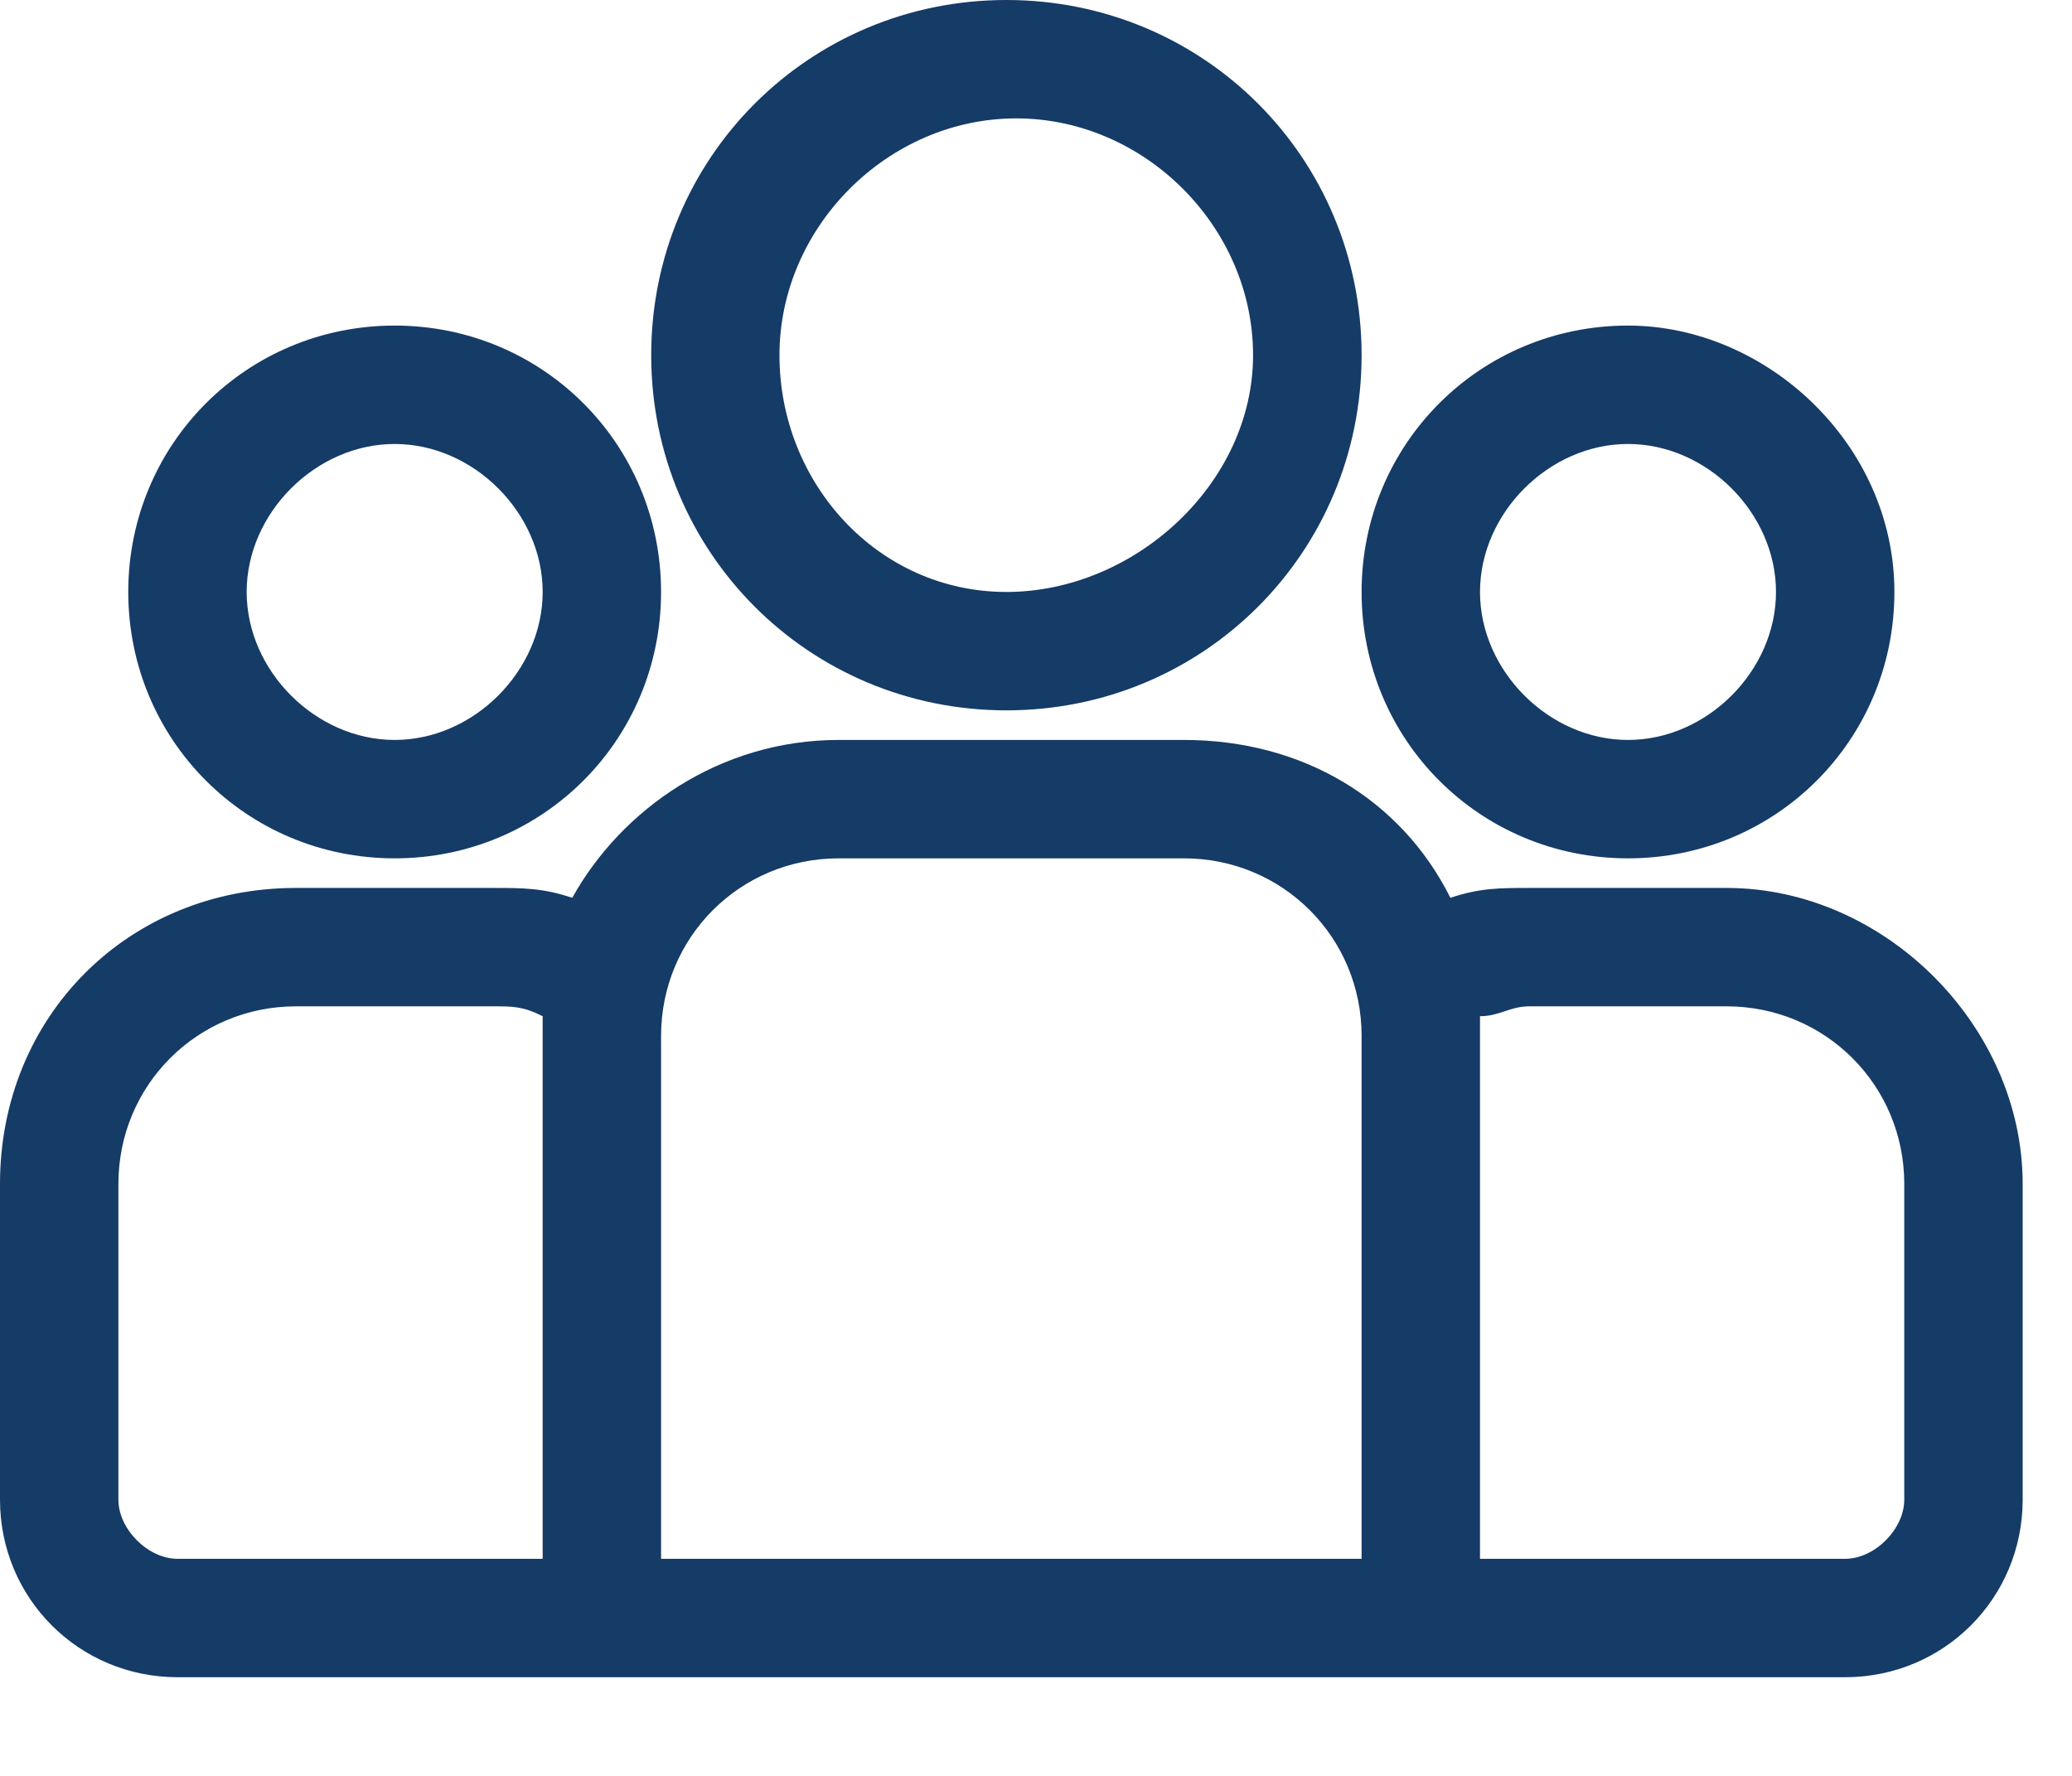
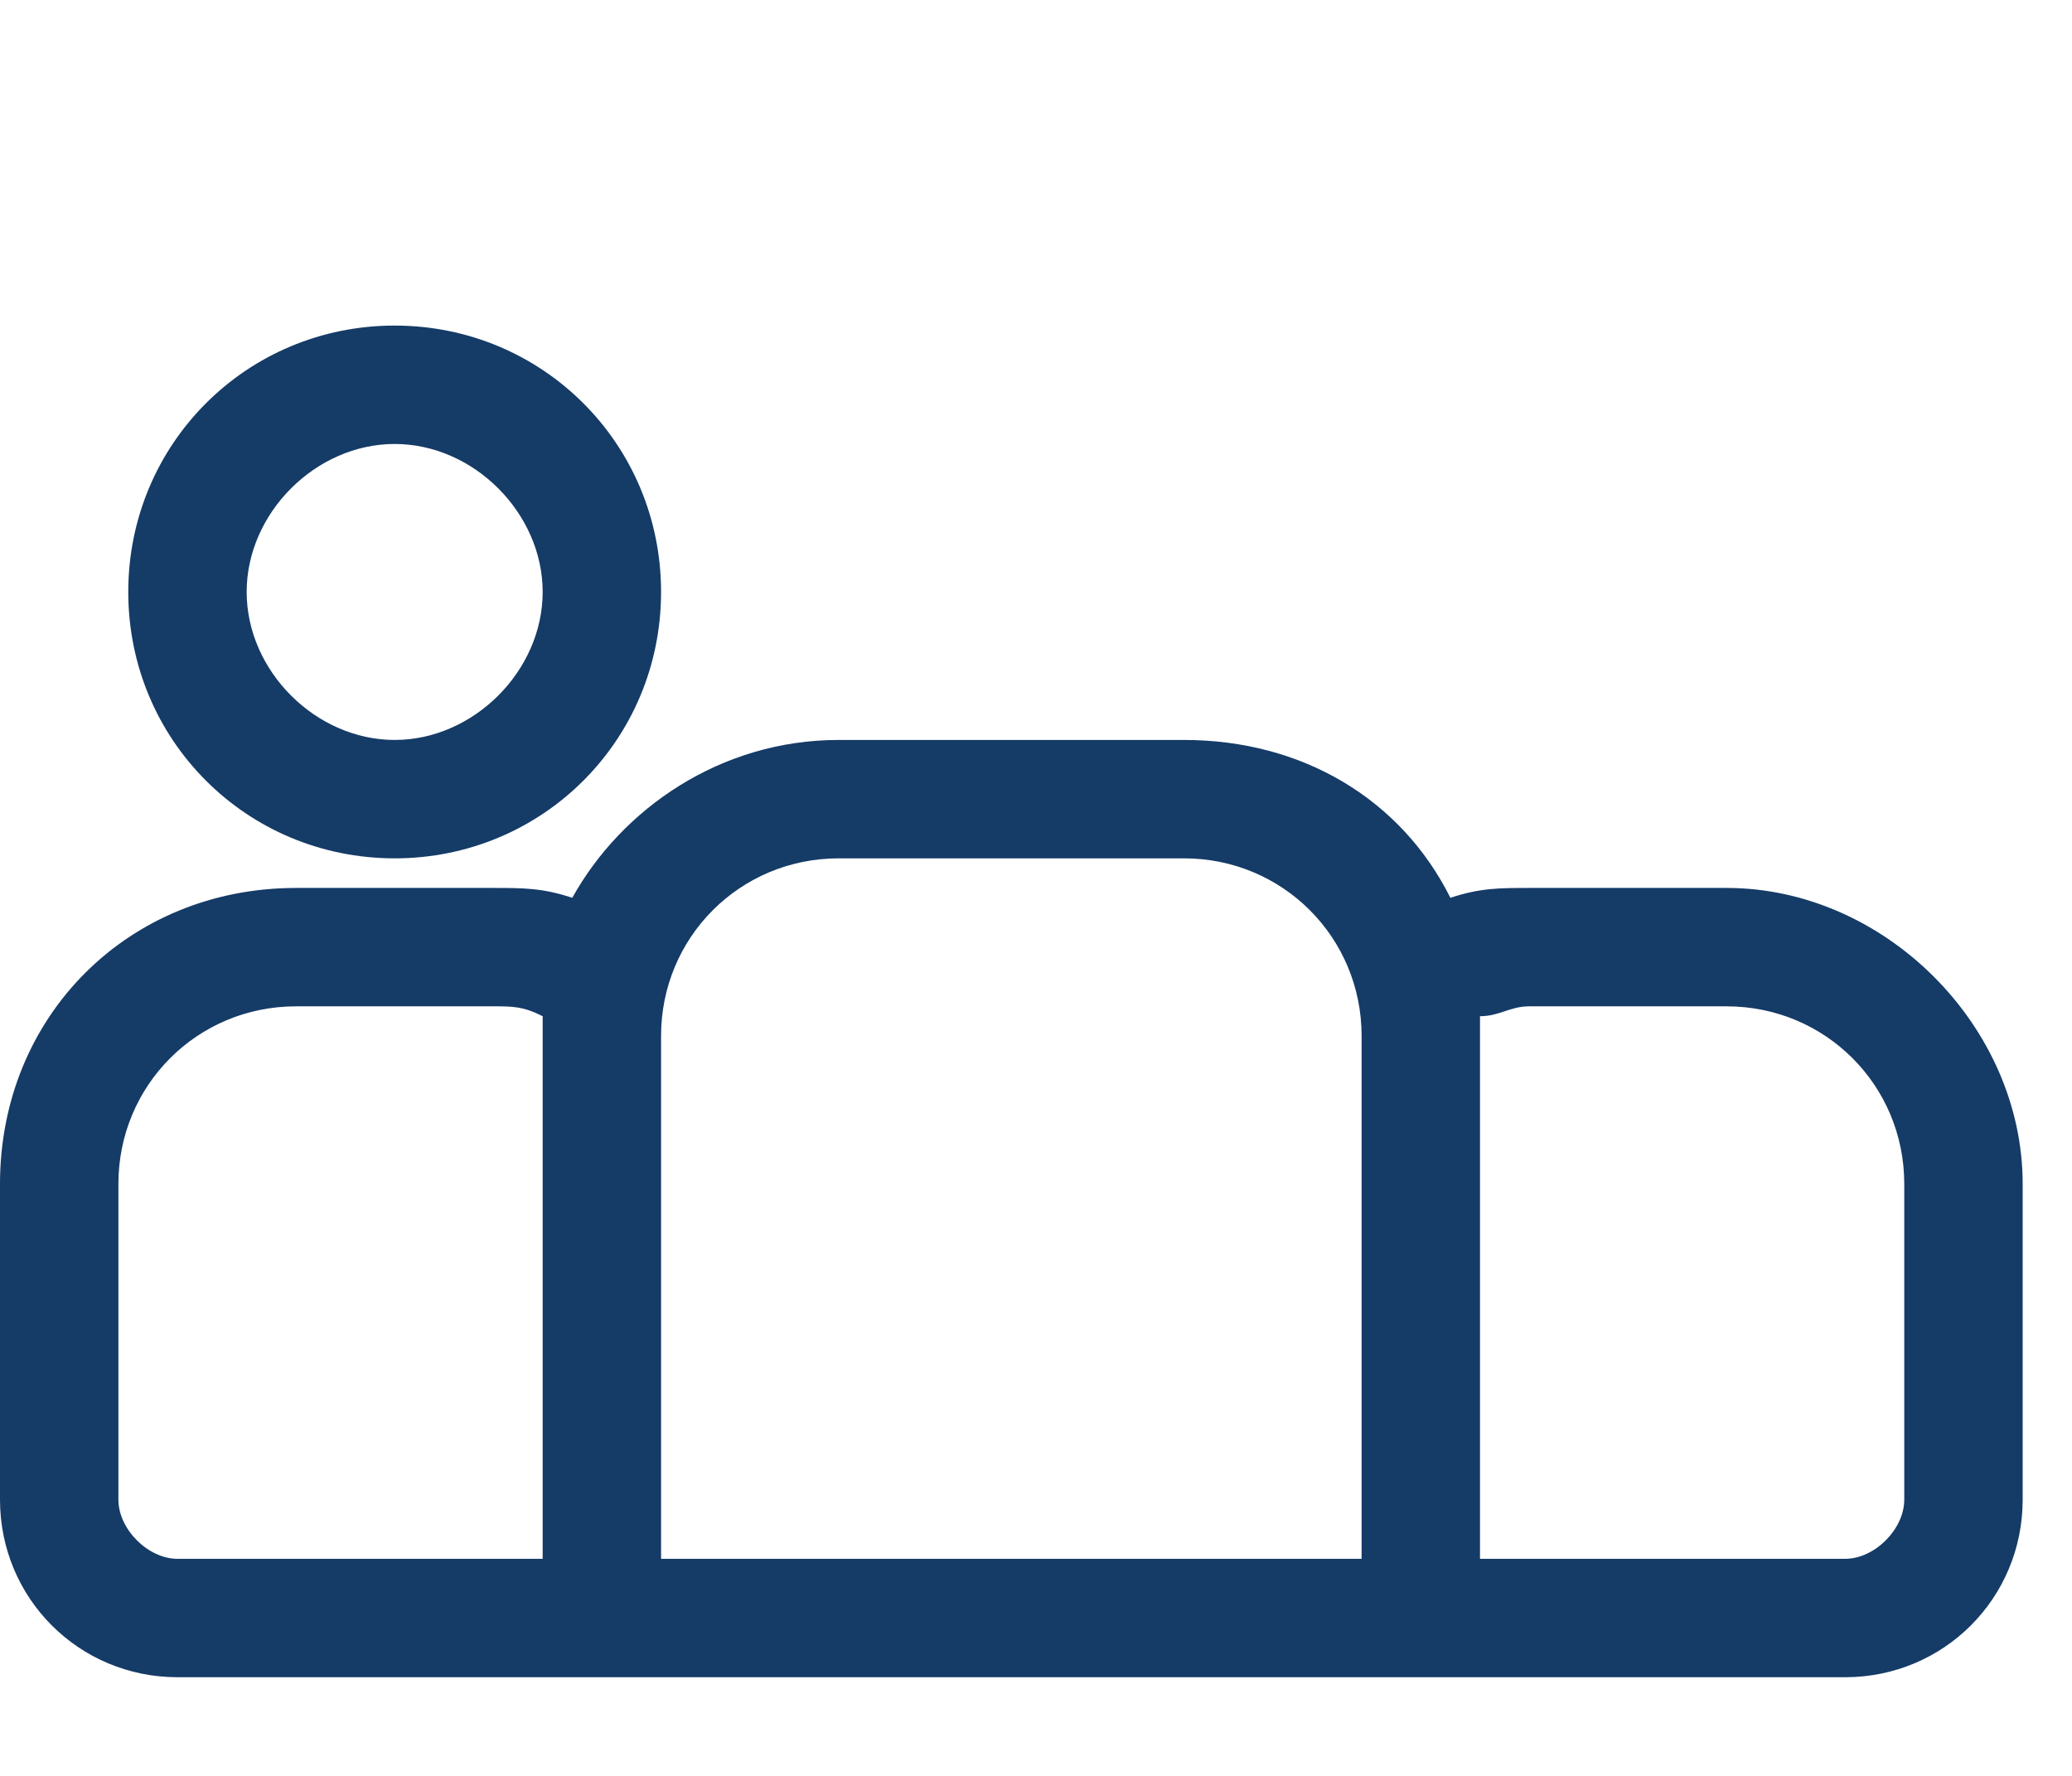
<svg xmlns="http://www.w3.org/2000/svg" version="1.1" id="katman_1" x="0px" y="0px" viewBox="0 0 21 18" style="enable-background:new 0 0 21 18;" xml:space="preserve">
  <style type="text/css">
	.st0{fill:#153B67;}
</style>
  <g id="Page-1">
    <g id="SuperVillam" transform="translate(-590, -2184)">
      <g id="Group-3" transform="translate(360, 2088)">
        <g id="group-_x28_1_x29_" transform="translate(230, 96)">
          <path id="Shape" class="st0" d="M17.5,9h-2c-0.3,0-0.5,0-0.8,0.1c-0.5-1-1.5-1.6-2.7-1.6H8.5c-1.2,0-2.2,0.7-2.7,1.6      C5.5,9,5.3,9,5,9H3c-1.7,0-3,1.3-3,3v3.2c0,1,0.8,1.8,1.8,1.8h16.9c1,0,1.8-0.8,1.8-1.8V12C20.5,10.4,19.1,9,17.5,9z M5.5,10.5      v5.3H1.8c-0.3,0-0.6-0.3-0.6-0.6V12c0-1,0.8-1.8,1.8-1.8h2c0.2,0,0.3,0,0.5,0.1C5.5,10.3,5.5,10.4,5.5,10.5z M13.8,15.8H6.7      v-5.3c0-1,0.8-1.8,1.8-1.8H12c1,0,1.8,0.8,1.8,1.8V15.8z M19.3,15.2c0,0.3-0.3,0.6-0.6,0.6H15v-5.3c0-0.1,0-0.1,0-0.2      c0.2,0,0.3-0.1,0.5-0.1h2c1,0,1.8,0.8,1.8,1.8V15.2z" />
          <path id="Shape_00000183929117290934624620000003853984860161819778_" class="st0" d="M4,3.3C2.5,3.3,1.3,4.5,1.3,6      S2.5,8.7,4,8.7S6.7,7.5,6.7,6S5.5,3.3,4,3.3z M4,7.5C3.2,7.5,2.5,6.8,2.5,6S3.2,4.5,4,4.5S5.5,5.2,5.5,6S4.8,7.5,4,7.5z" />
-           <path id="Shape_00000119105973175715236500000002993576691225356428_" class="st0" d="M10.2,0c-2,0-3.6,1.6-3.6,3.6      s1.6,3.6,3.6,3.6s3.6-1.6,3.6-3.6C13.8,1.6,12.2,0,10.2,0z M10.2,6C8.9,6,7.9,4.9,7.9,3.6S9,1.2,10.3,1.2s2.4,1.1,2.4,2.4      S11.5,6,10.2,6z" />
-           <path id="Shape_00000024722780799124656990000014345192477731322794_" class="st0" d="M16.5,3.3c-1.5,0-2.7,1.2-2.7,2.7      s1.2,2.7,2.7,2.7s2.7-1.2,2.7-2.7S17.9,3.3,16.5,3.3z M16.5,7.5C15.7,7.5,15,6.8,15,6s0.7-1.5,1.5-1.5C17.3,4.5,18,5.2,18,6      S17.3,7.5,16.5,7.5z" />
        </g>
      </g>
    </g>
  </g>
</svg>